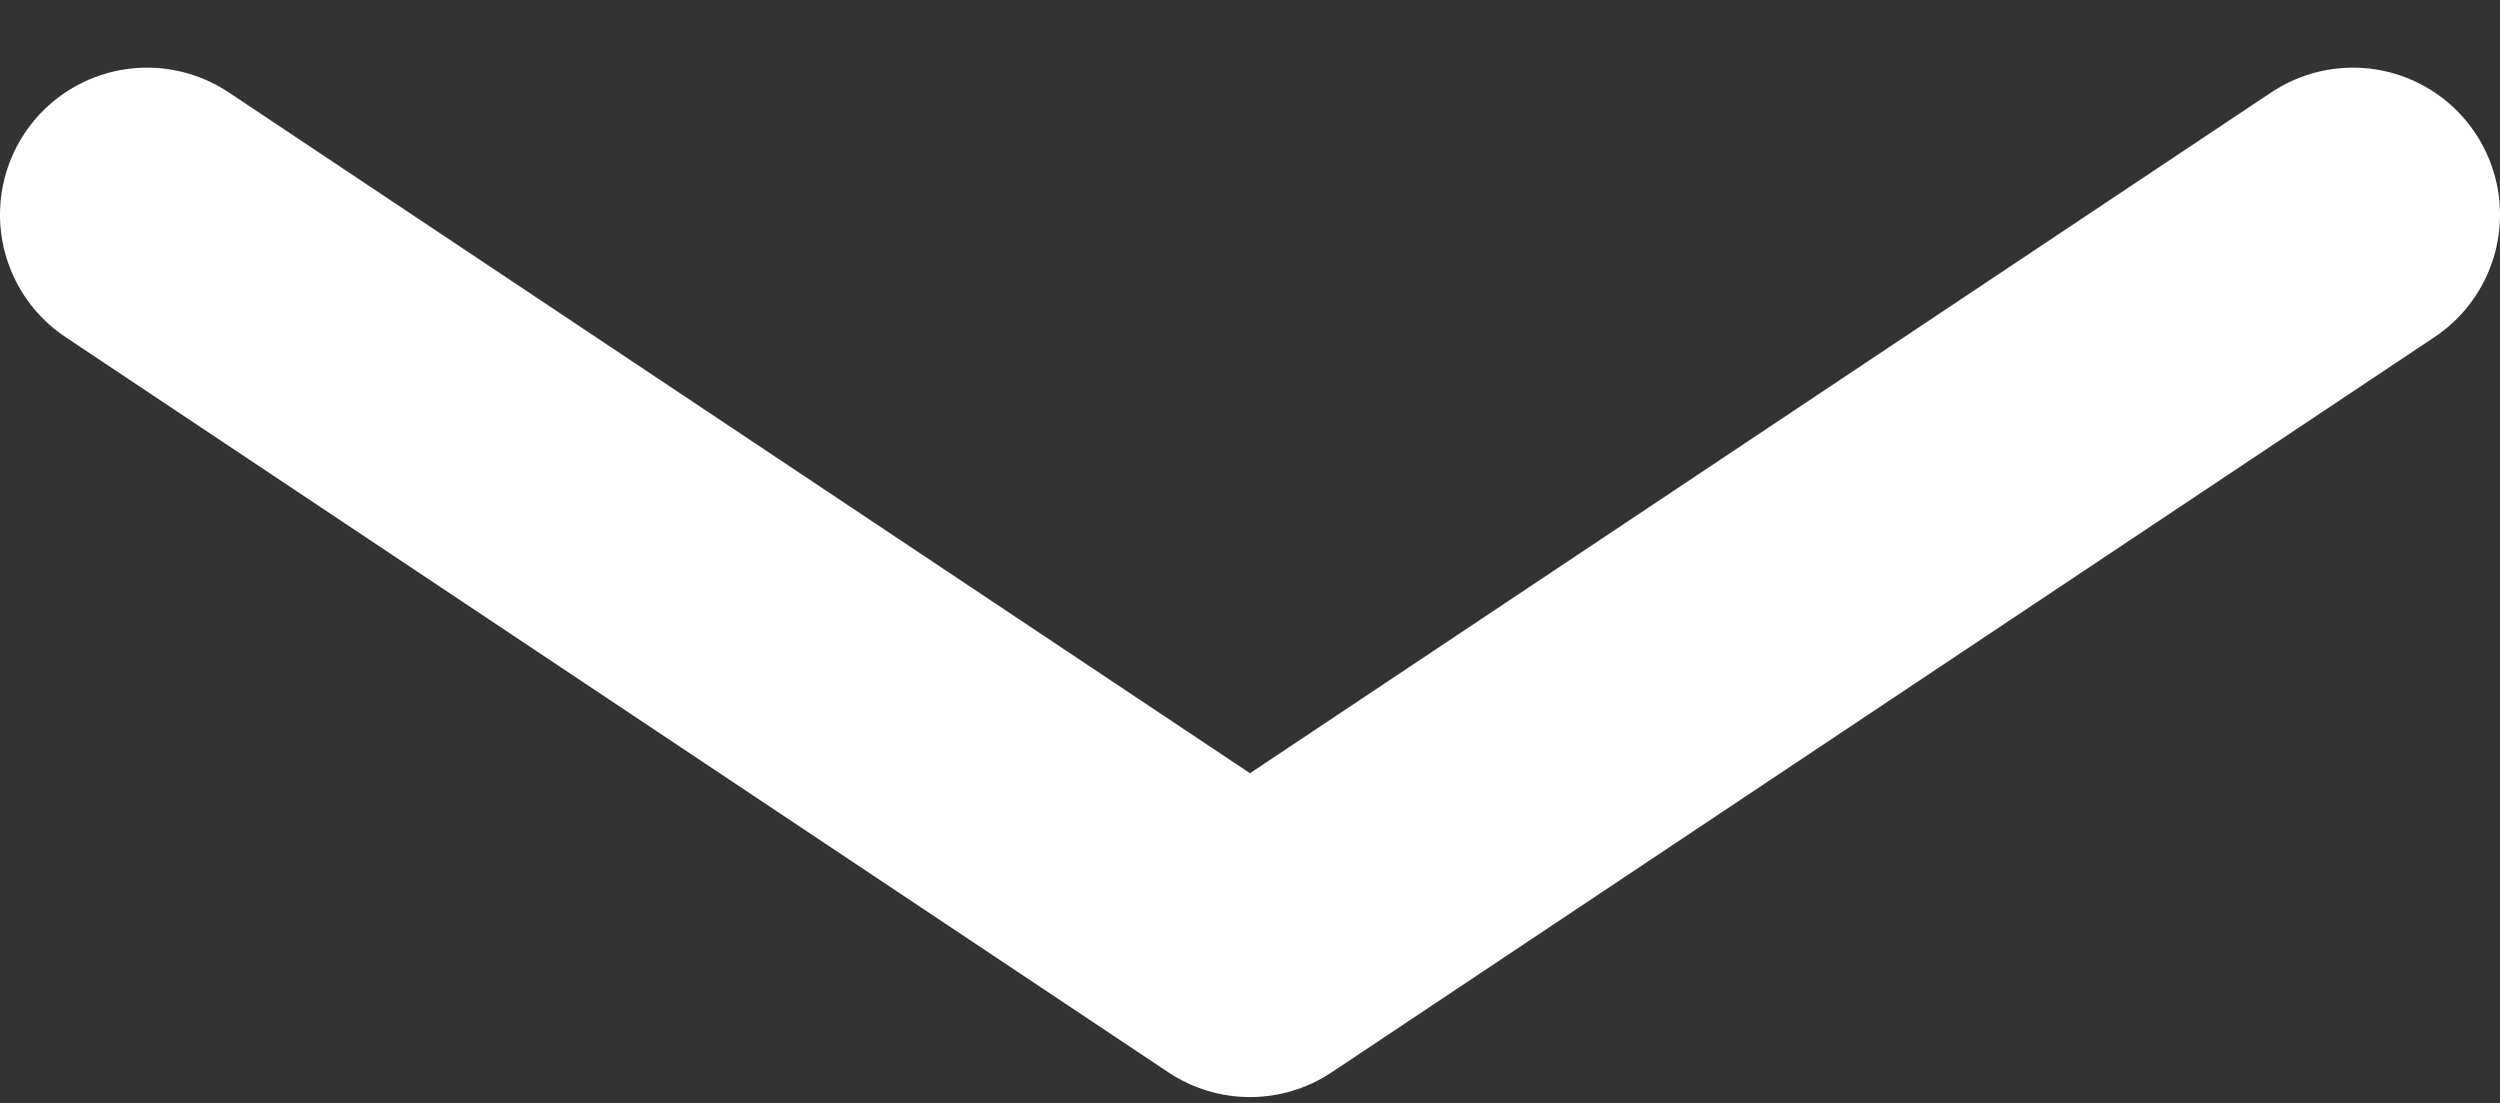
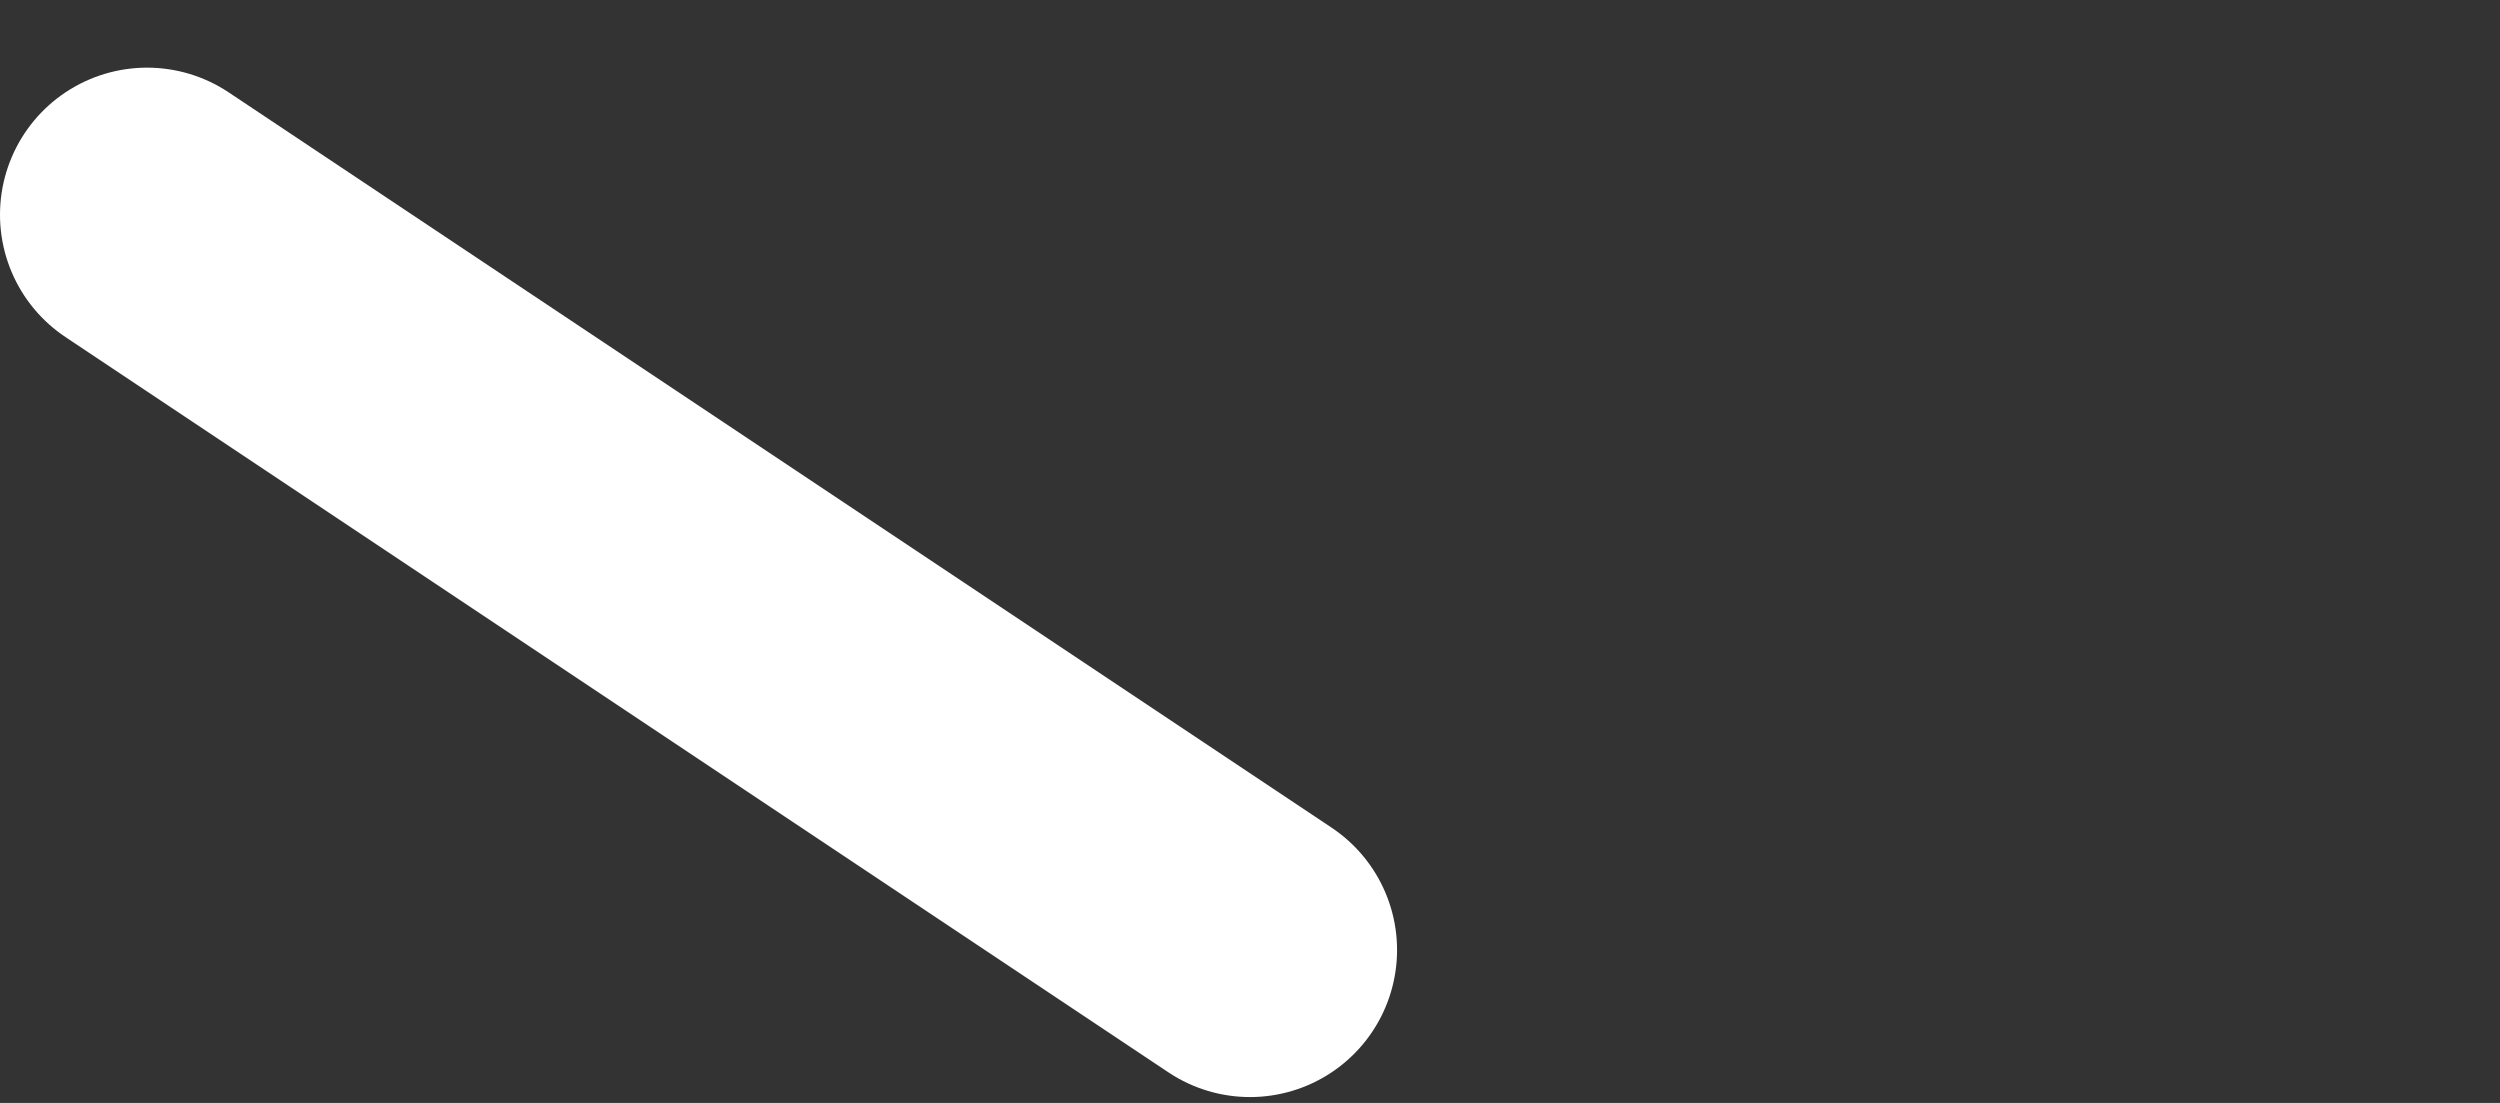
<svg xmlns="http://www.w3.org/2000/svg" width="34" height="15" viewBox="0 0 34 15" fill="none">
  <rect x="0" y="0" width="34" height="15" fill="#333333" stroke="none" />
-   <path d="M2 2.92L17 12.92L32 2.92" stroke="white" stroke-width="4" stroke-miterlimit="10" stroke-linecap="round" stroke-linejoin="round" />
+   <path d="M2 2.92L17 12.92" stroke="white" stroke-width="4" stroke-miterlimit="10" stroke-linecap="round" stroke-linejoin="round" />
</svg>